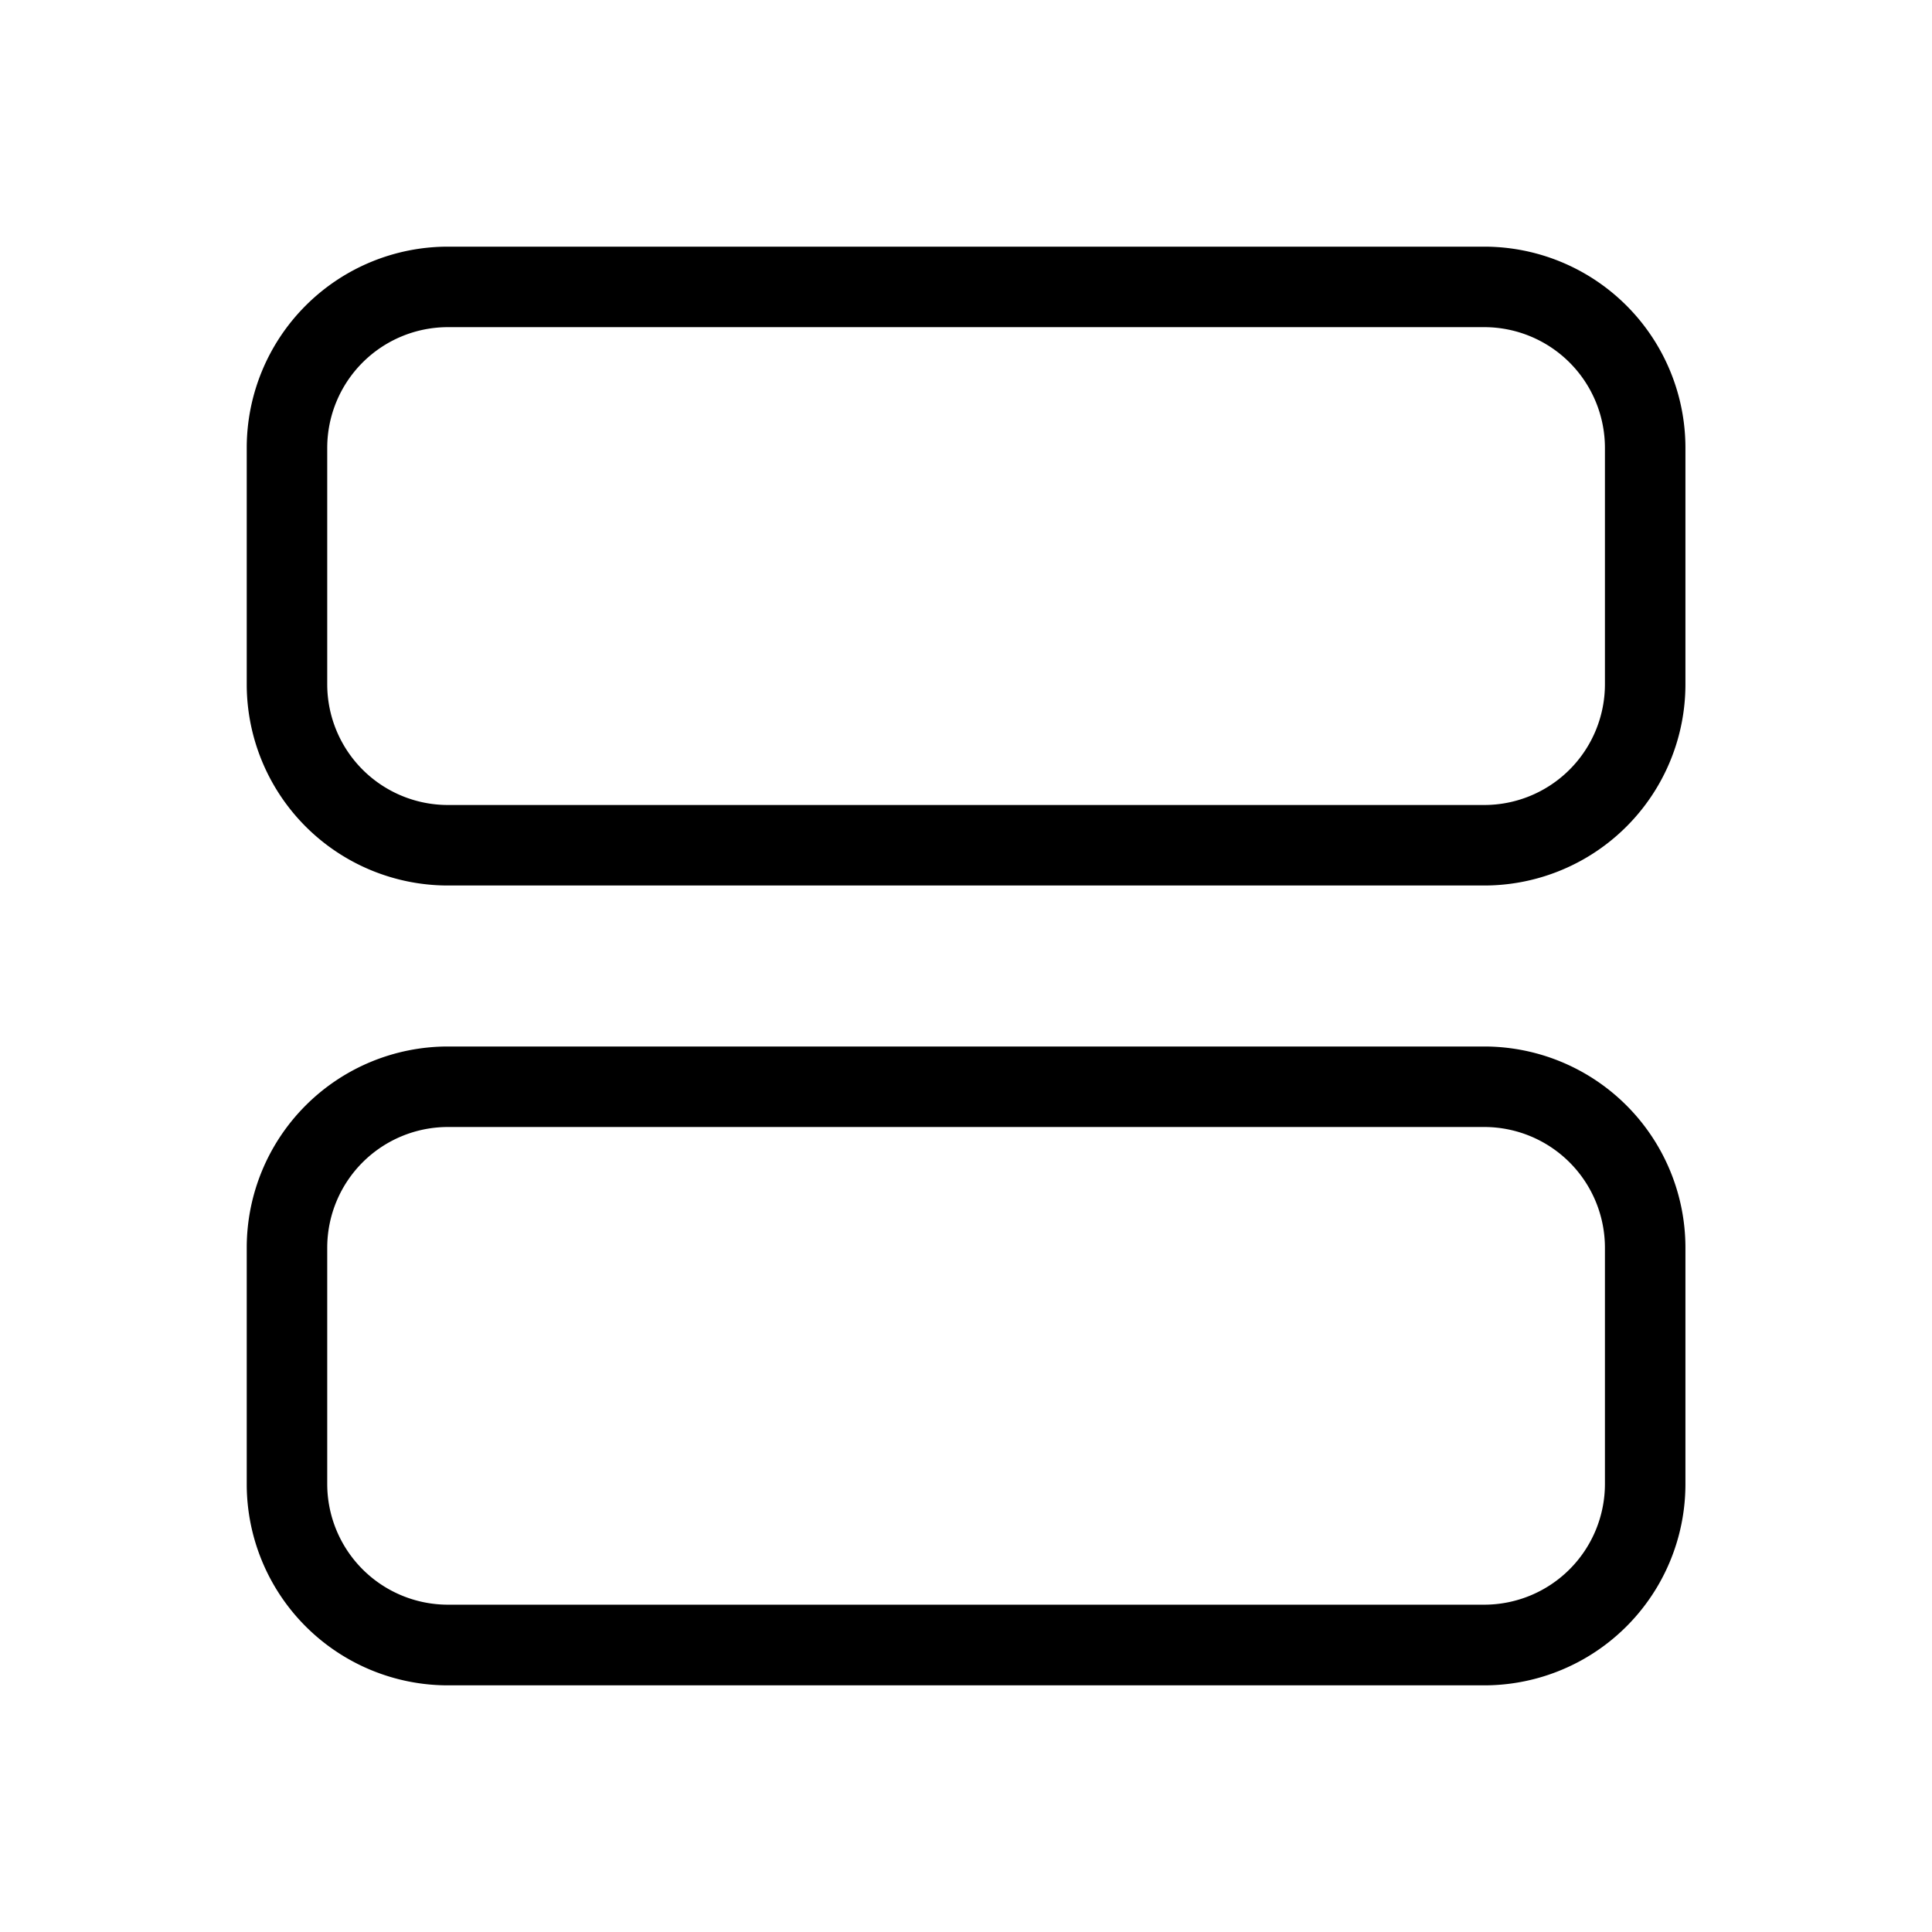
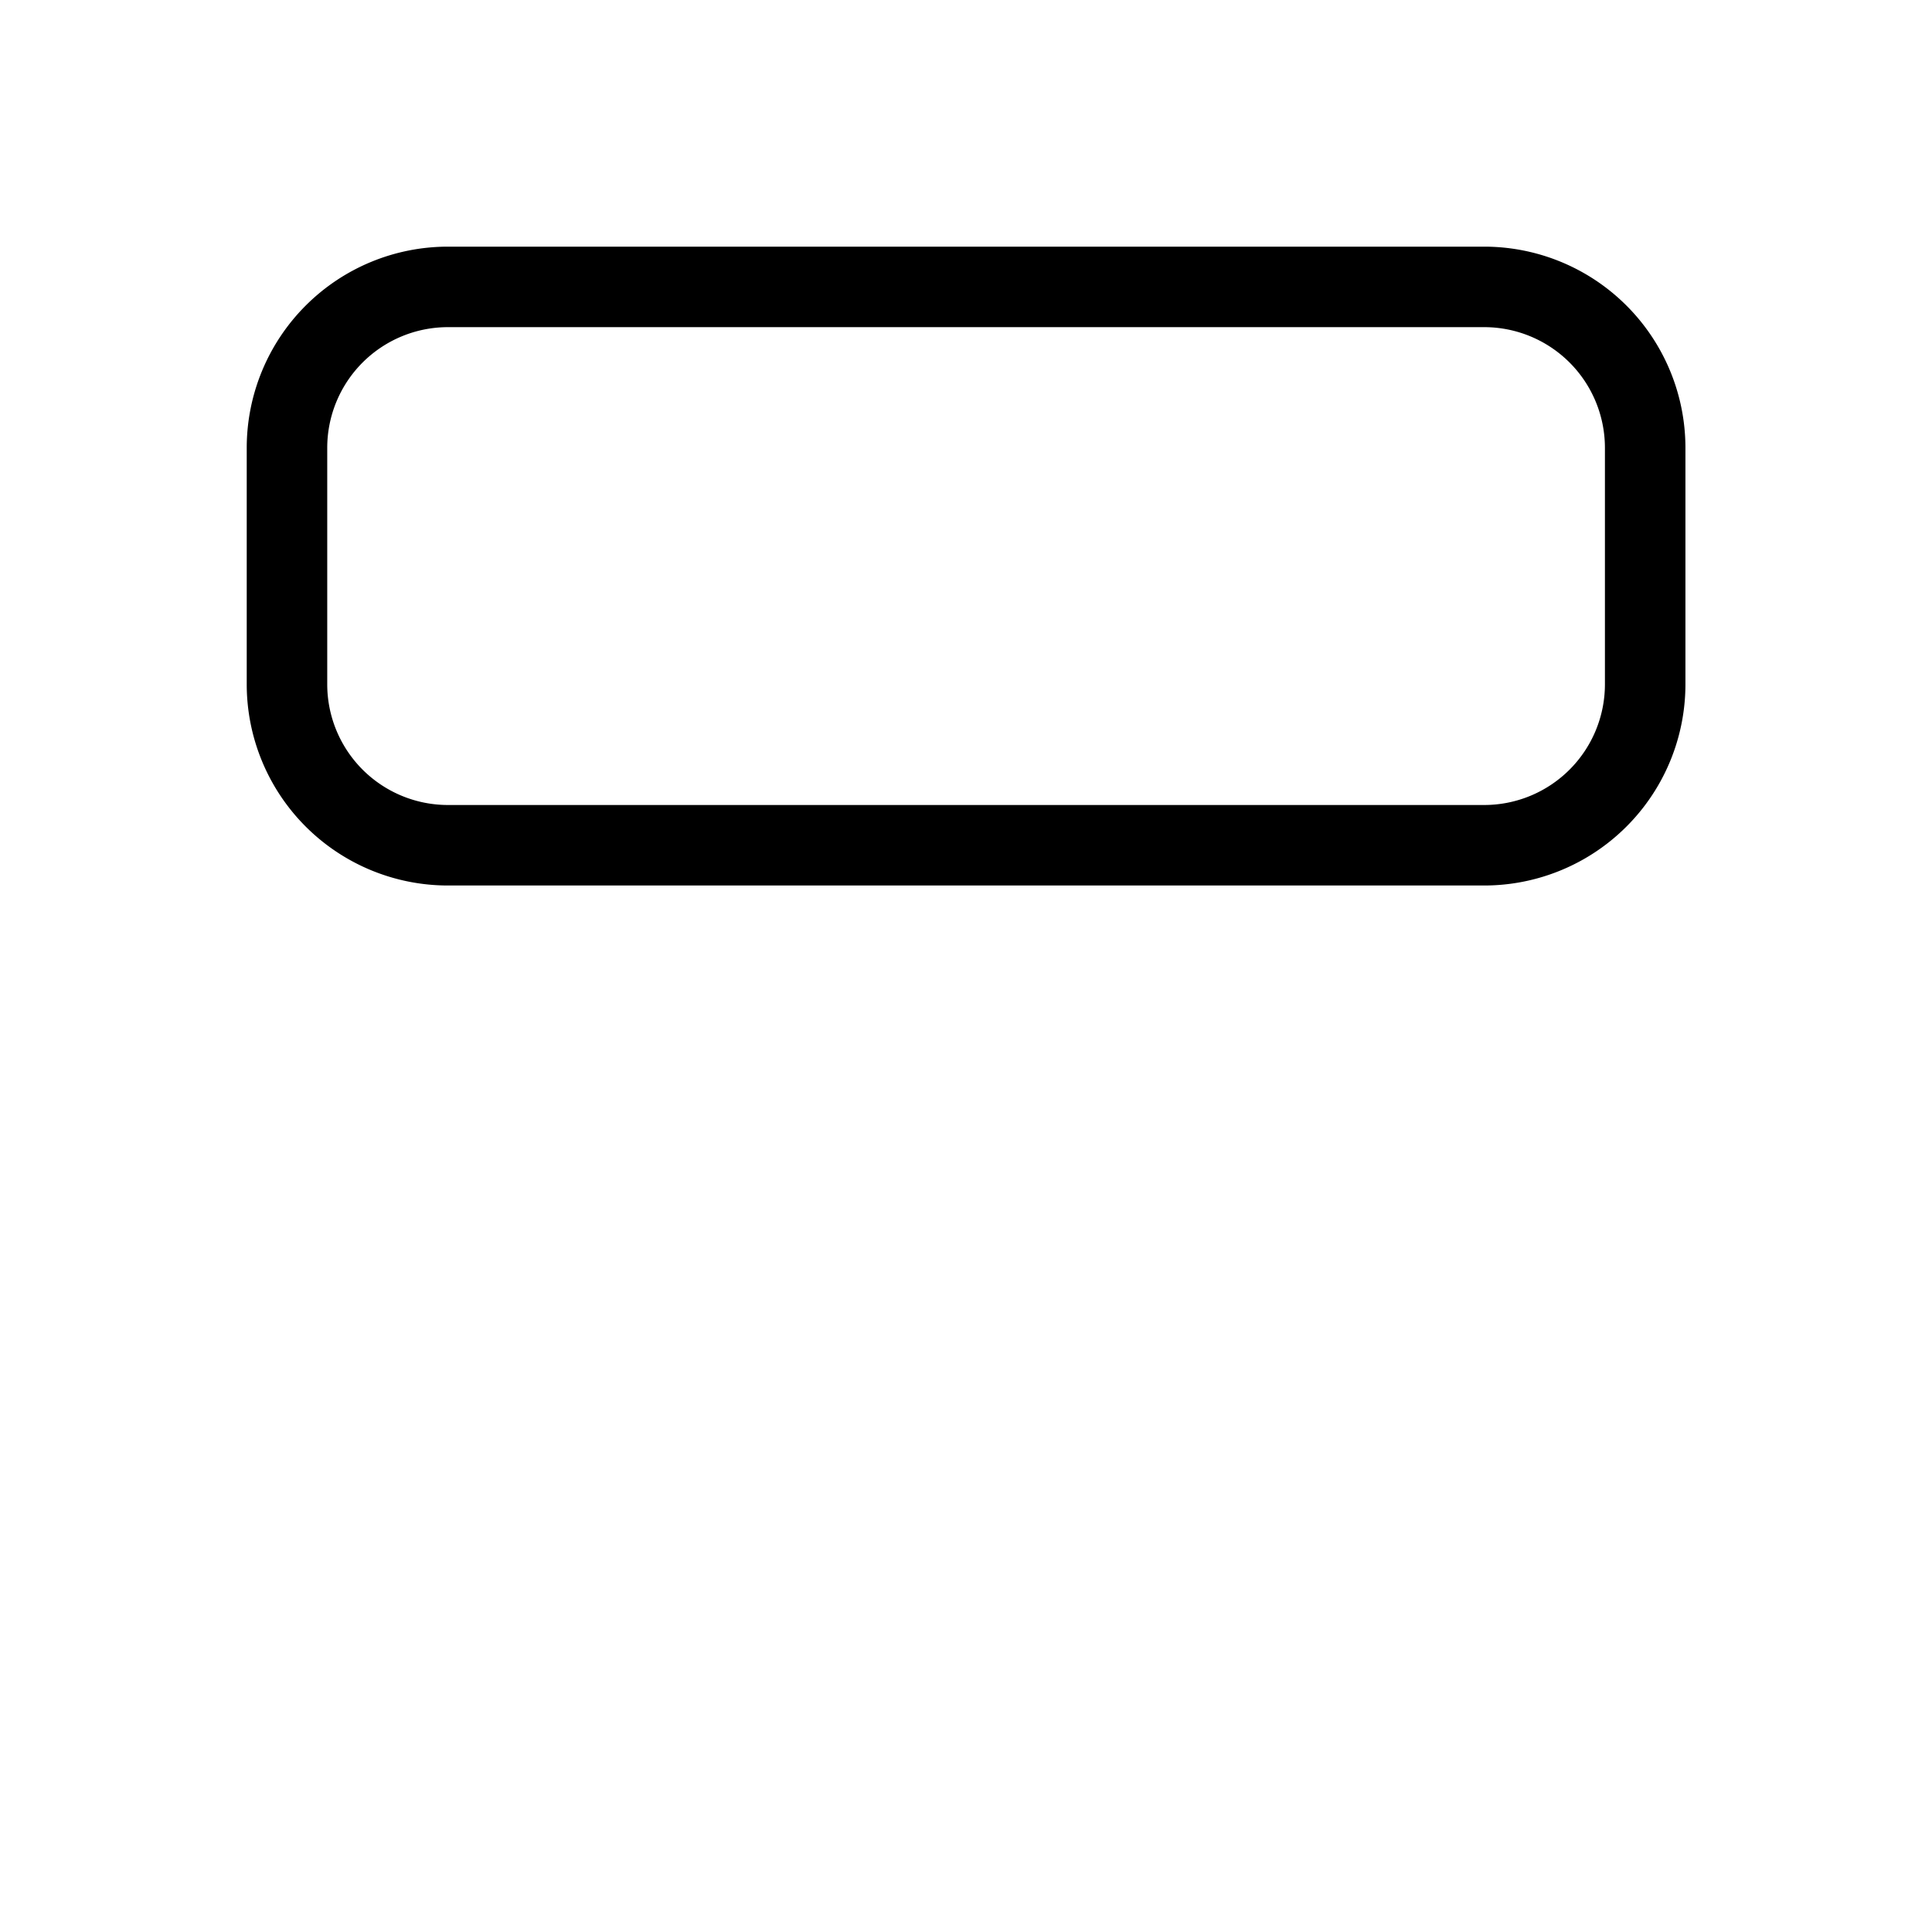
<svg xmlns="http://www.w3.org/2000/svg" fill="#000000" width="800px" height="800px" viewBox="0 0 24 24">
  <g id="Grid__2-H" data-name="Grid _2-H">
    <g>
      <path d="M18.437,11H5.565a2.5,2.5,0,0,1-2.5-2.5V5.564a2.5,2.5,0,0,1,2.5-2.5H18.437a2.5,2.5,0,0,1,2.5,2.5V8.5A2.5,2.5,0,0,1,18.437,11ZM5.565,4.064a1.5,1.5,0,0,0-1.5,1.5V8.5a1.5,1.5,0,0,0,1.5,1.5H18.437a1.5,1.5,0,0,0,1.5-1.5V5.564a1.5,1.5,0,0,0-1.5-1.5Z" />
-       <path d="M18.437,20.936H5.565a2.5,2.5,0,0,1-2.5-2.5V15.5a2.5,2.5,0,0,1,2.5-2.5H18.437a2.5,2.5,0,0,1,2.5,2.5v2.934A2.5,2.5,0,0,1,18.437,20.936ZM5.565,14a1.5,1.5,0,0,0-1.5,1.5v2.934a1.5,1.5,0,0,0,1.5,1.5H18.437a1.5,1.5,0,0,0,1.5-1.5V15.5a1.5,1.5,0,0,0-1.5-1.5Z" />
    </g>
  </g>
</svg>